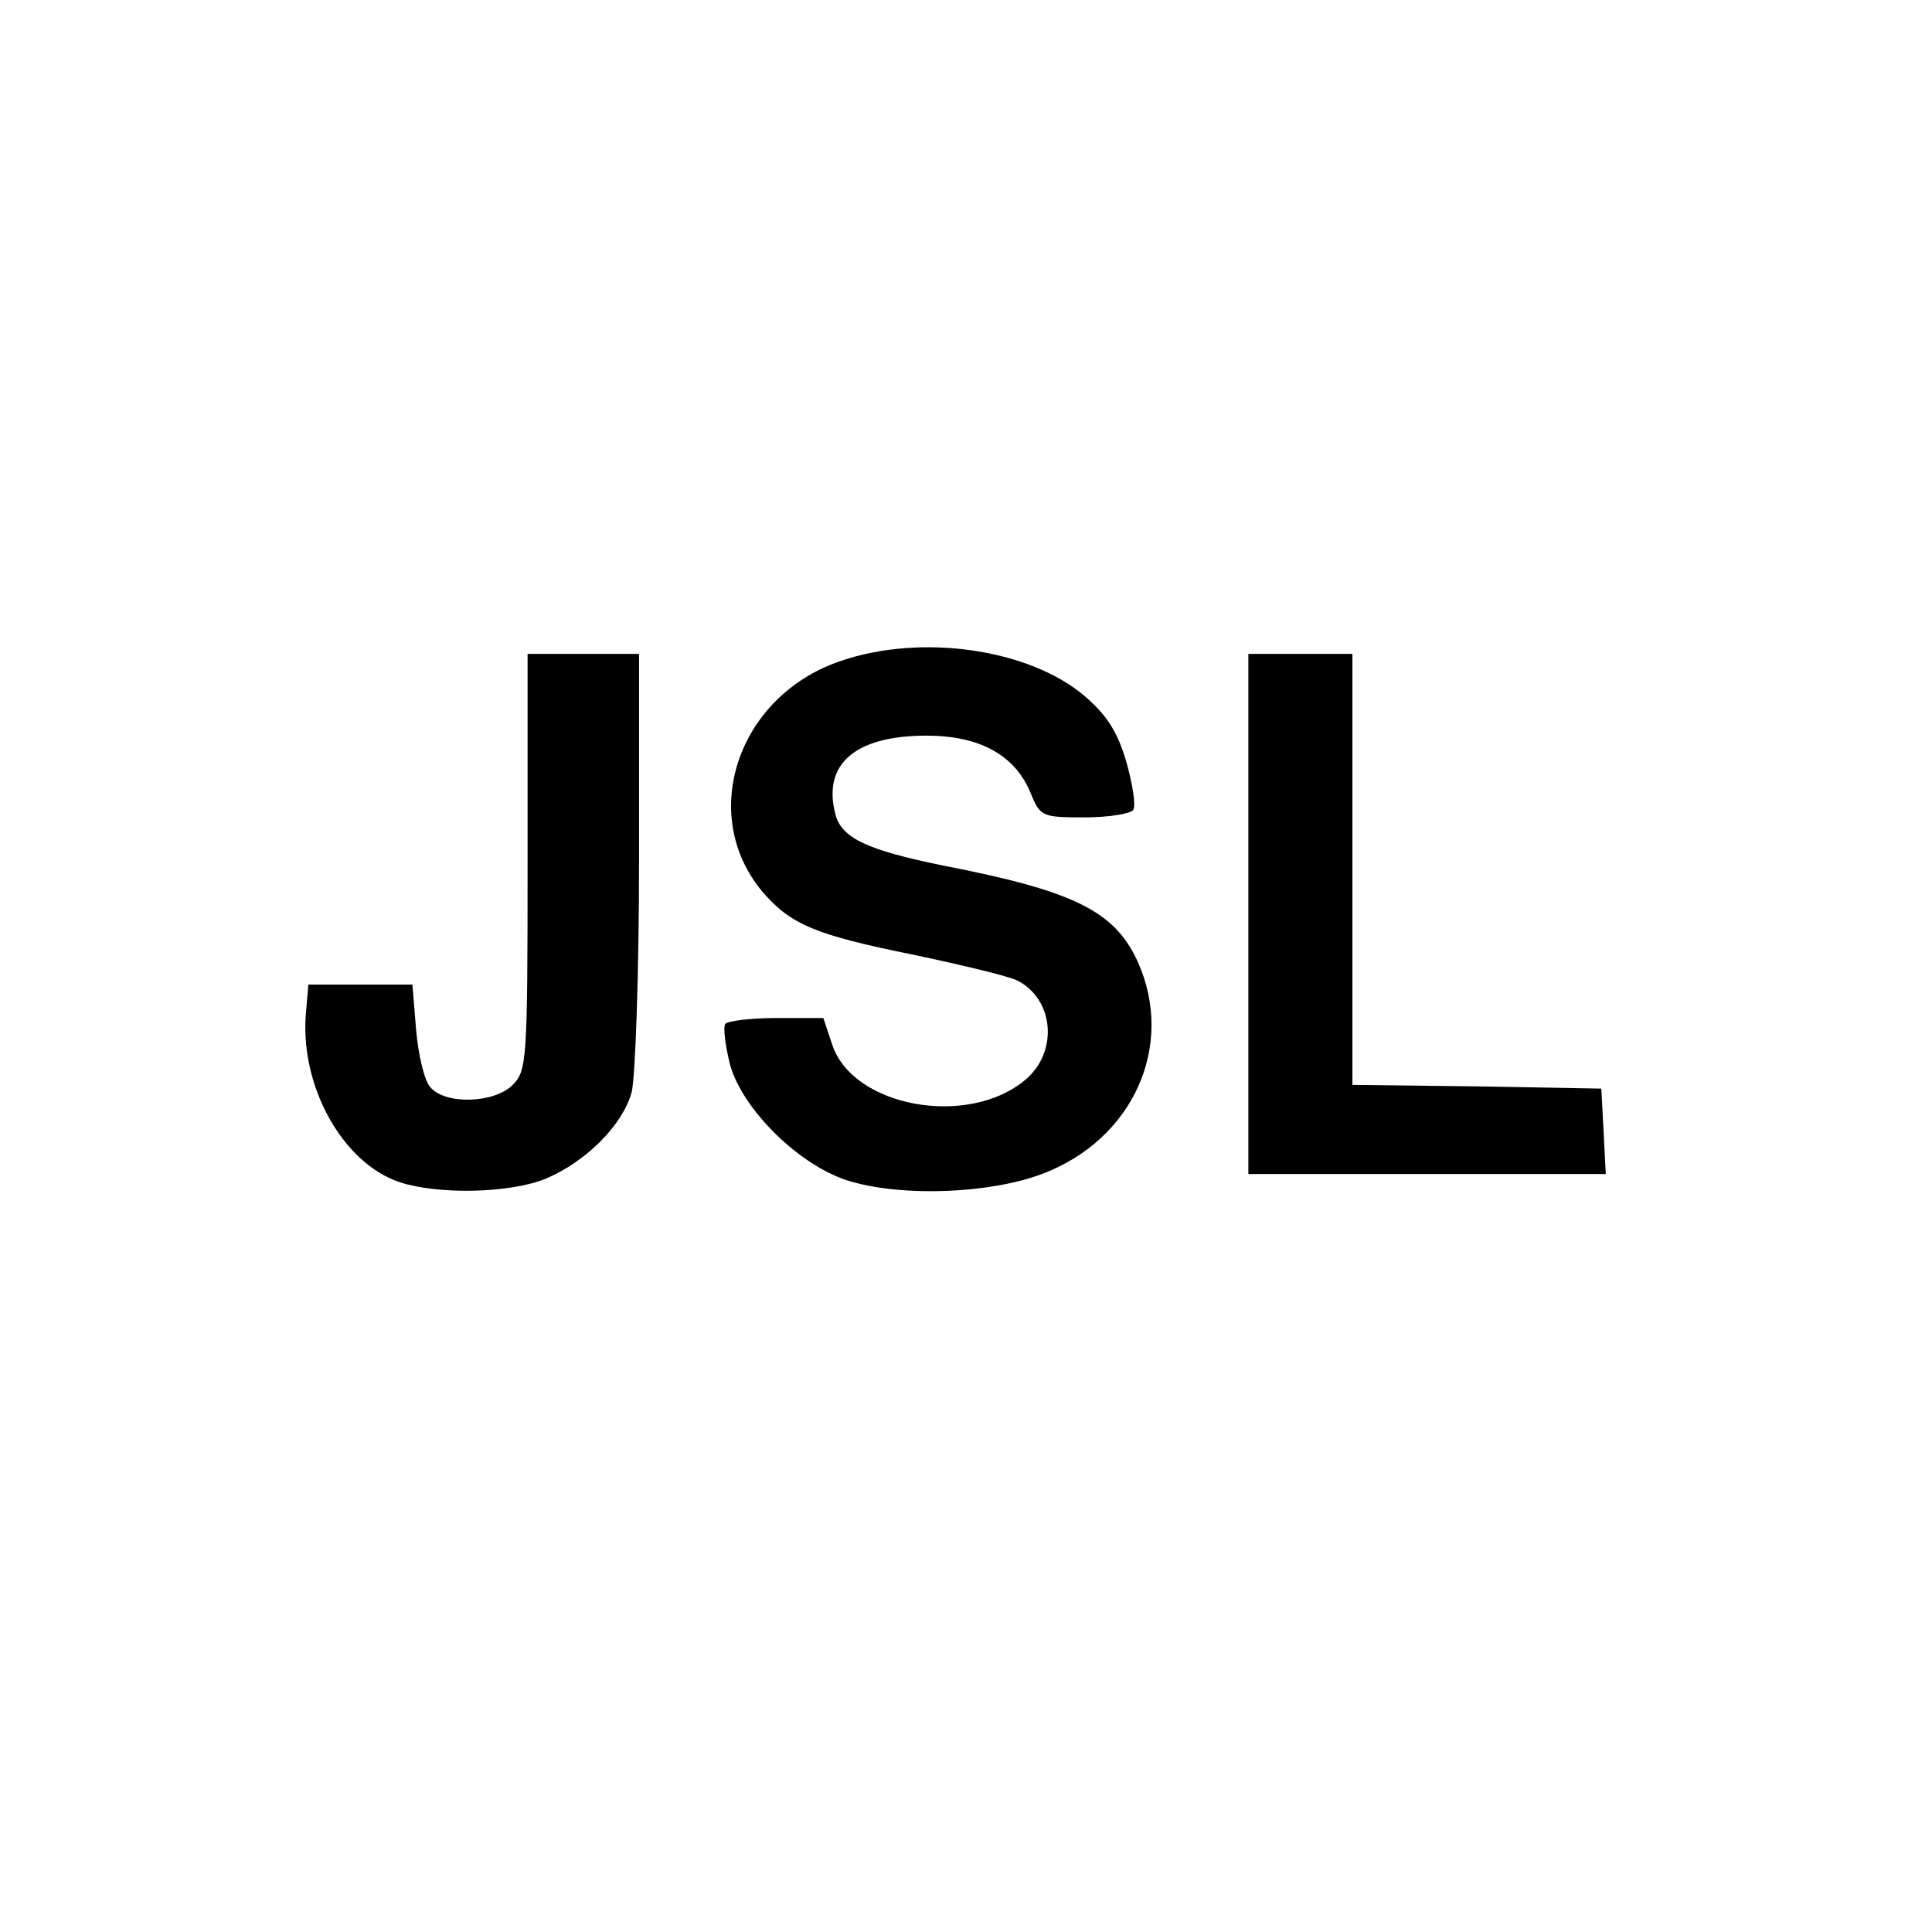
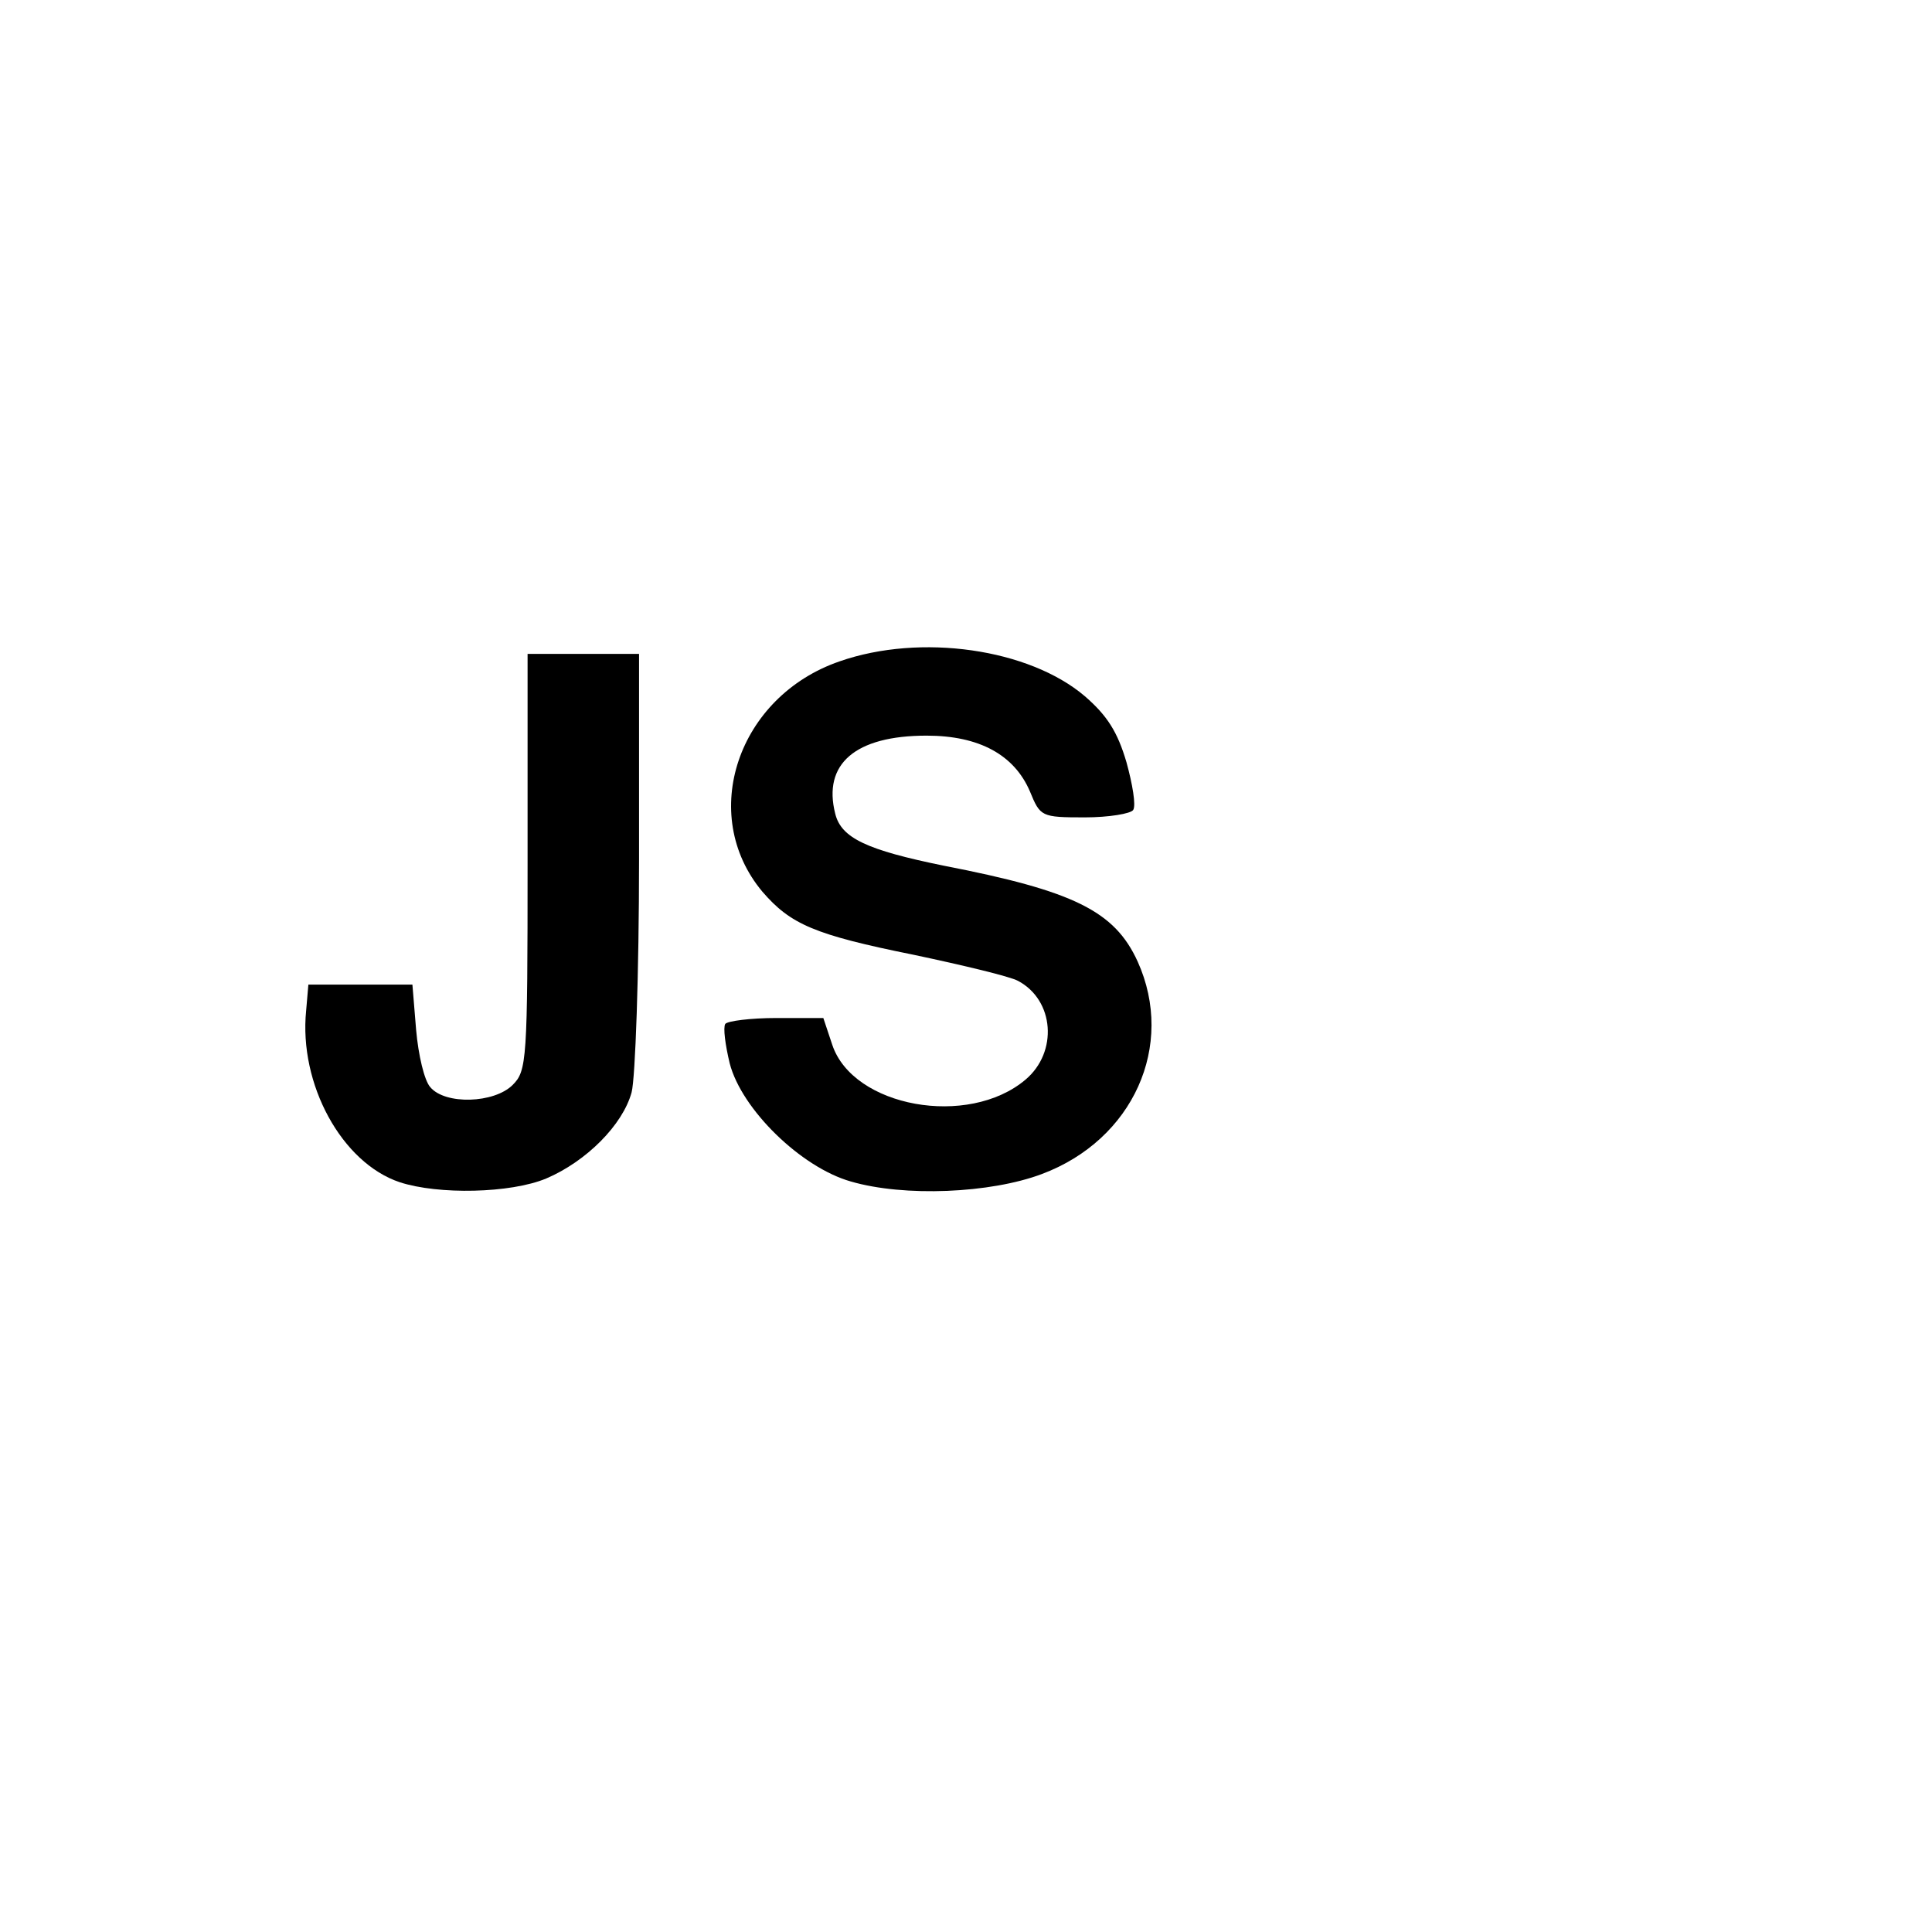
<svg xmlns="http://www.w3.org/2000/svg" version="1.0" width="260pt" height="260pt" viewBox="0 0 260 260" preserveAspectRatio="xMidYMid meet">
  <g transform="translate(0,260) scale(0.1,-0.1)" fill="#000000" stroke="none">
-     <path d="M1130 1710 c-137 -47 -191 -206 -104 -310 38 -44 70 -58 204 -85 66 -14 129 -29 140 -35 49 -26 54 -96 10 -133 -77 -65 -232 -37 -260 47 l-12 36 -63 0 c-35 0 -66 -4 -69 -8 -3 -5 0 -28 6 -53 16 -62 96 -140 163 -159 72 -21 188 -16 257 10 123 46 180 173 129 286 -31 68 -86 95 -261 129 -103 21 -138 37 -146 70 -17 67 27 105 123 105 71 0 118 -26 139 -75 14 -34 15 -35 74 -35 32 0 62 5 65 10 4 6 -1 35 -9 64 -12 41 -26 63 -56 89 -75 64 -221 85 -330 47z" />
+     <path d="M1130 1710 c-137 -47 -191 -206 -104 -310 38 -44 70 -58 204 -85 66 -14 129 -29 140 -35 49 -26 54 -96 10 -133 -77 -65 -232 -37 -260 47 l-12 36 -63 0 c-35 0 -66 -4 -69 -8 -3 -5 0 -28 6 -53 16 -62 96 -140 163 -159 72 -21 188 -16 257 10 123 46 180 173 129 286 -31 68 -86 95 -261 129 -103 21 -138 37 -146 70 -17 67 27 105 123 105 71 0 118 -26 139 -75 14 -34 15 -35 74 -35 32 0 62 5 65 10 4 6 -1 35 -9 64 -12 41 -26 63 -56 89 -75 64 -221 85 -330 47" />
    <path d="M710 1440 c0 -267 -1 -281 -20 -300 -25 -25 -91 -27 -111 -3 -8 9 -16 43 -19 77 l-5 61 -70 0 -70 0 -3 -35 c-10 -99 48 -205 126 -231 52 -17 149 -15 197 5 54 23 103 72 115 116 5 19 10 160 10 313 l0 277 -75 0 -75 0 0 -280z" />
-     <path d="M1680 1370 l0 -350 240 0 241 0 -3 58 -3 57 -167 3 -168 2 0 290 0 290 -70 0 -70 0 0 -350z" />
  </g>
</svg>